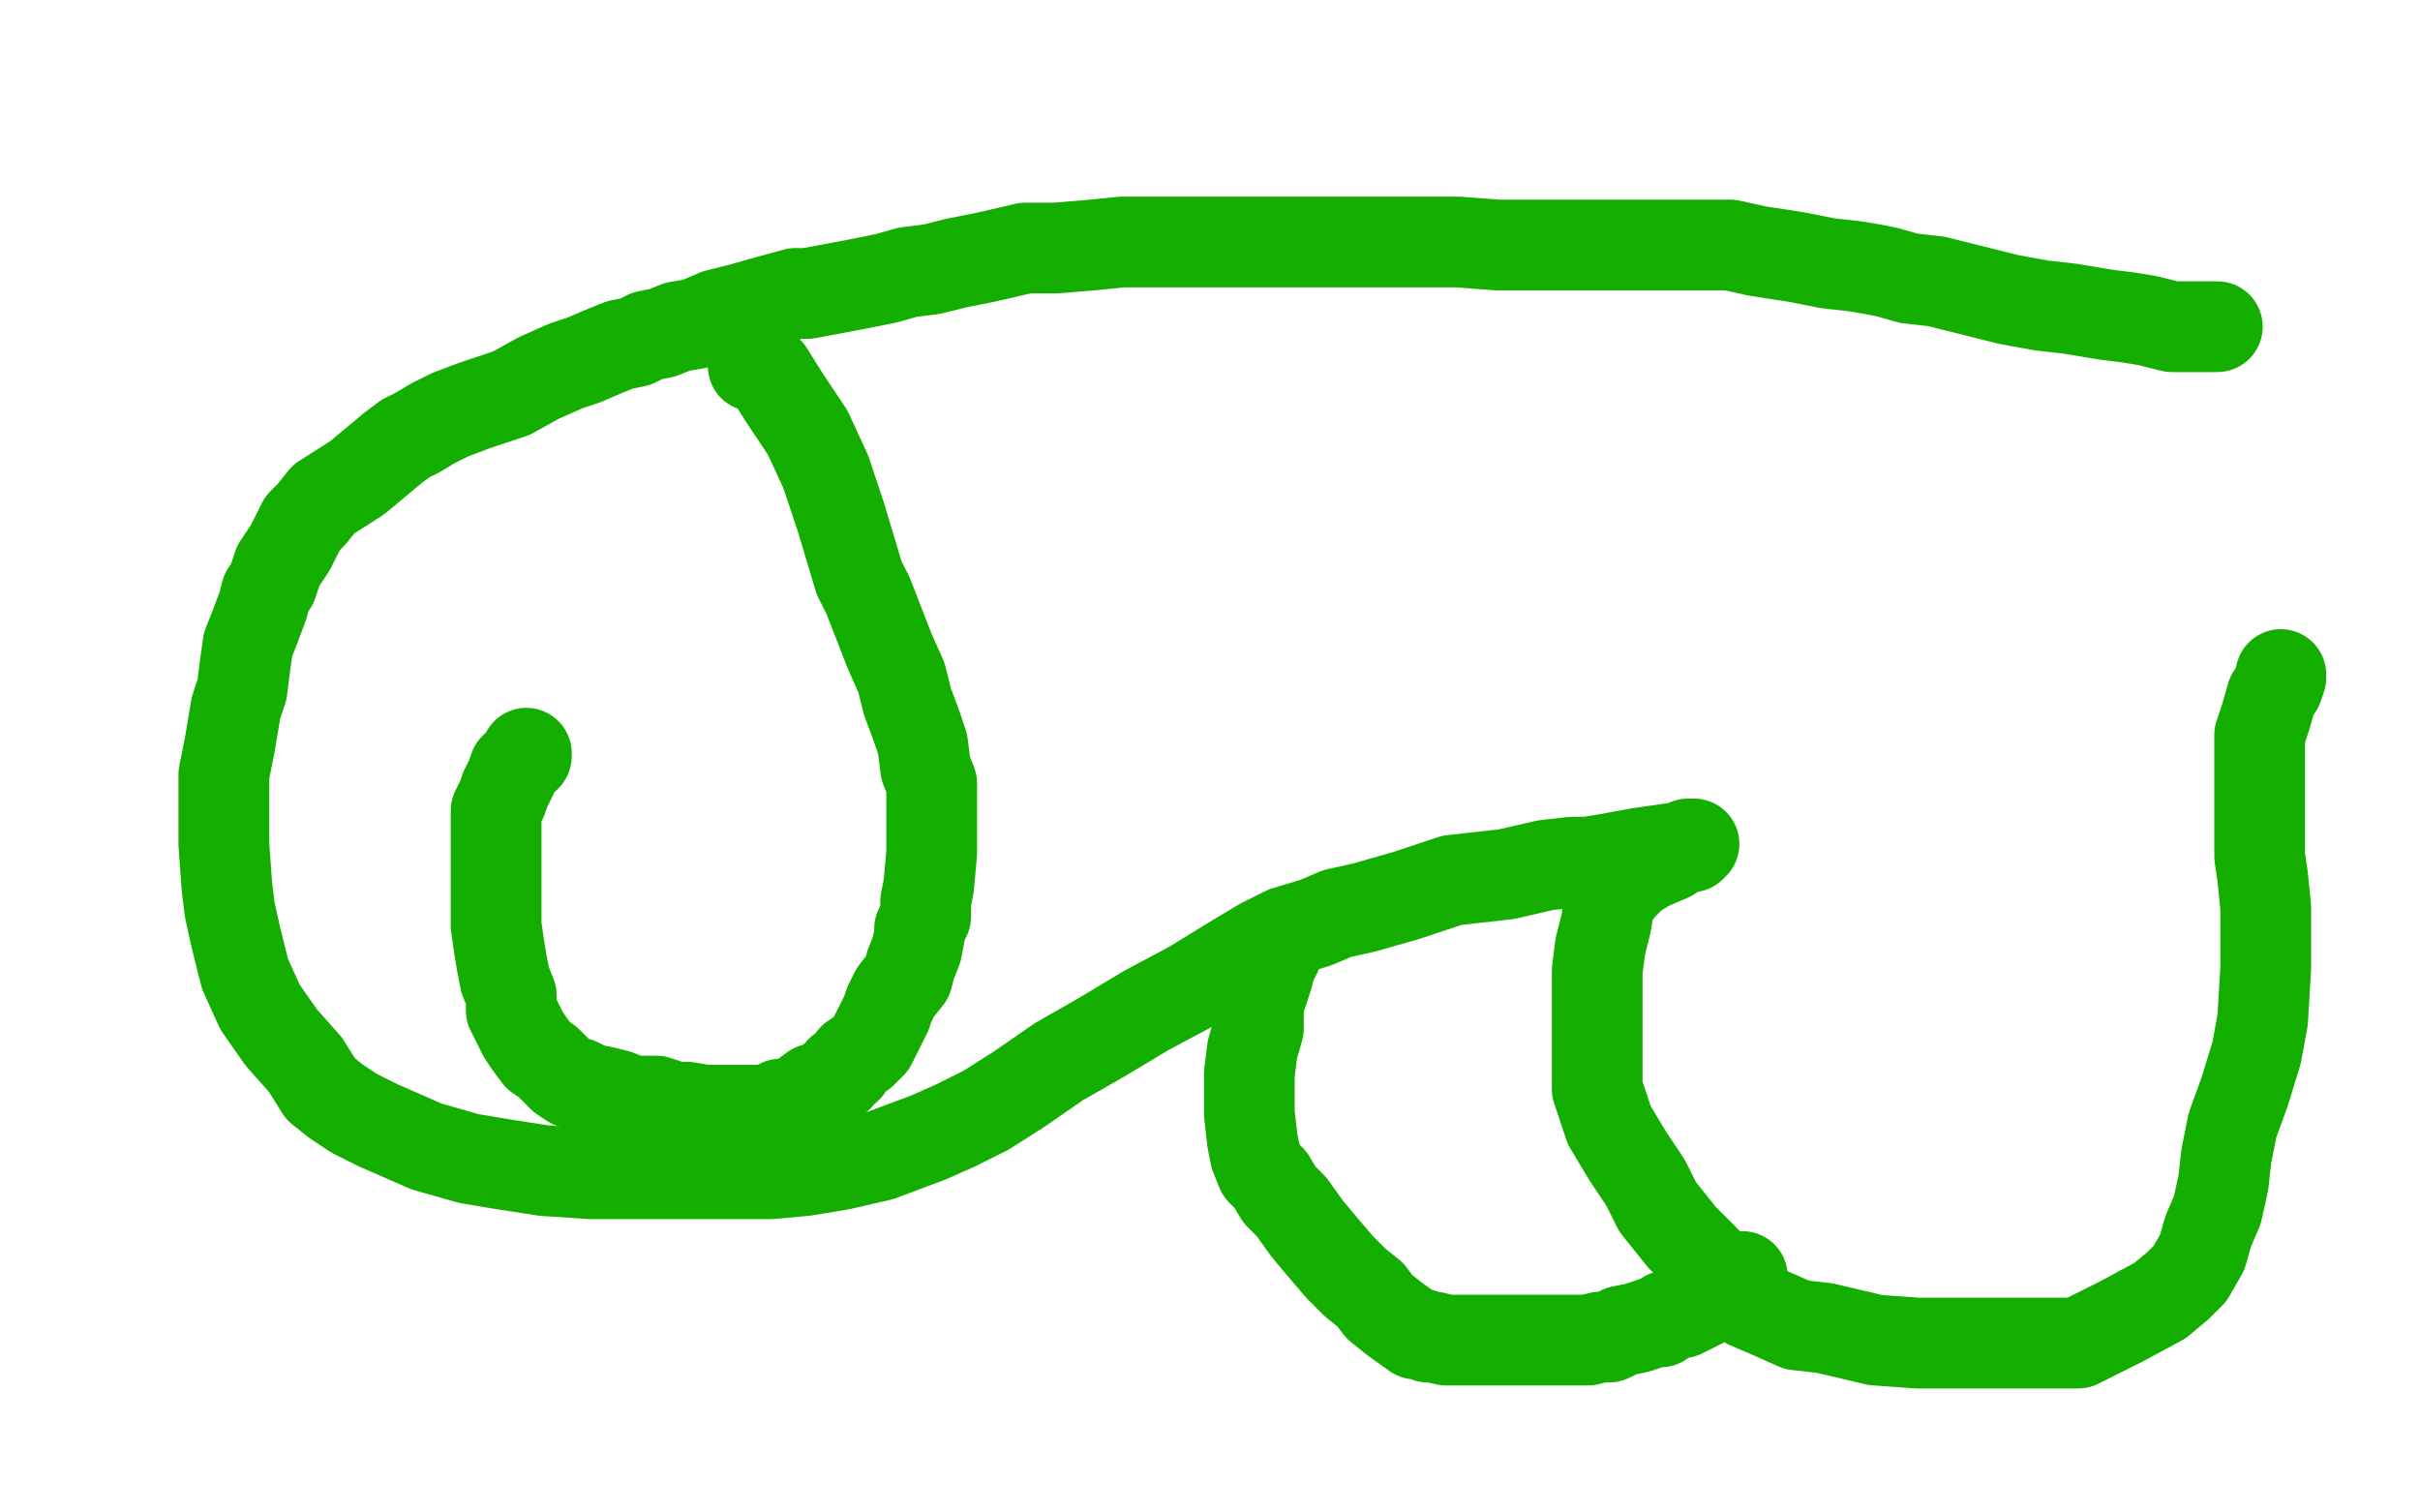
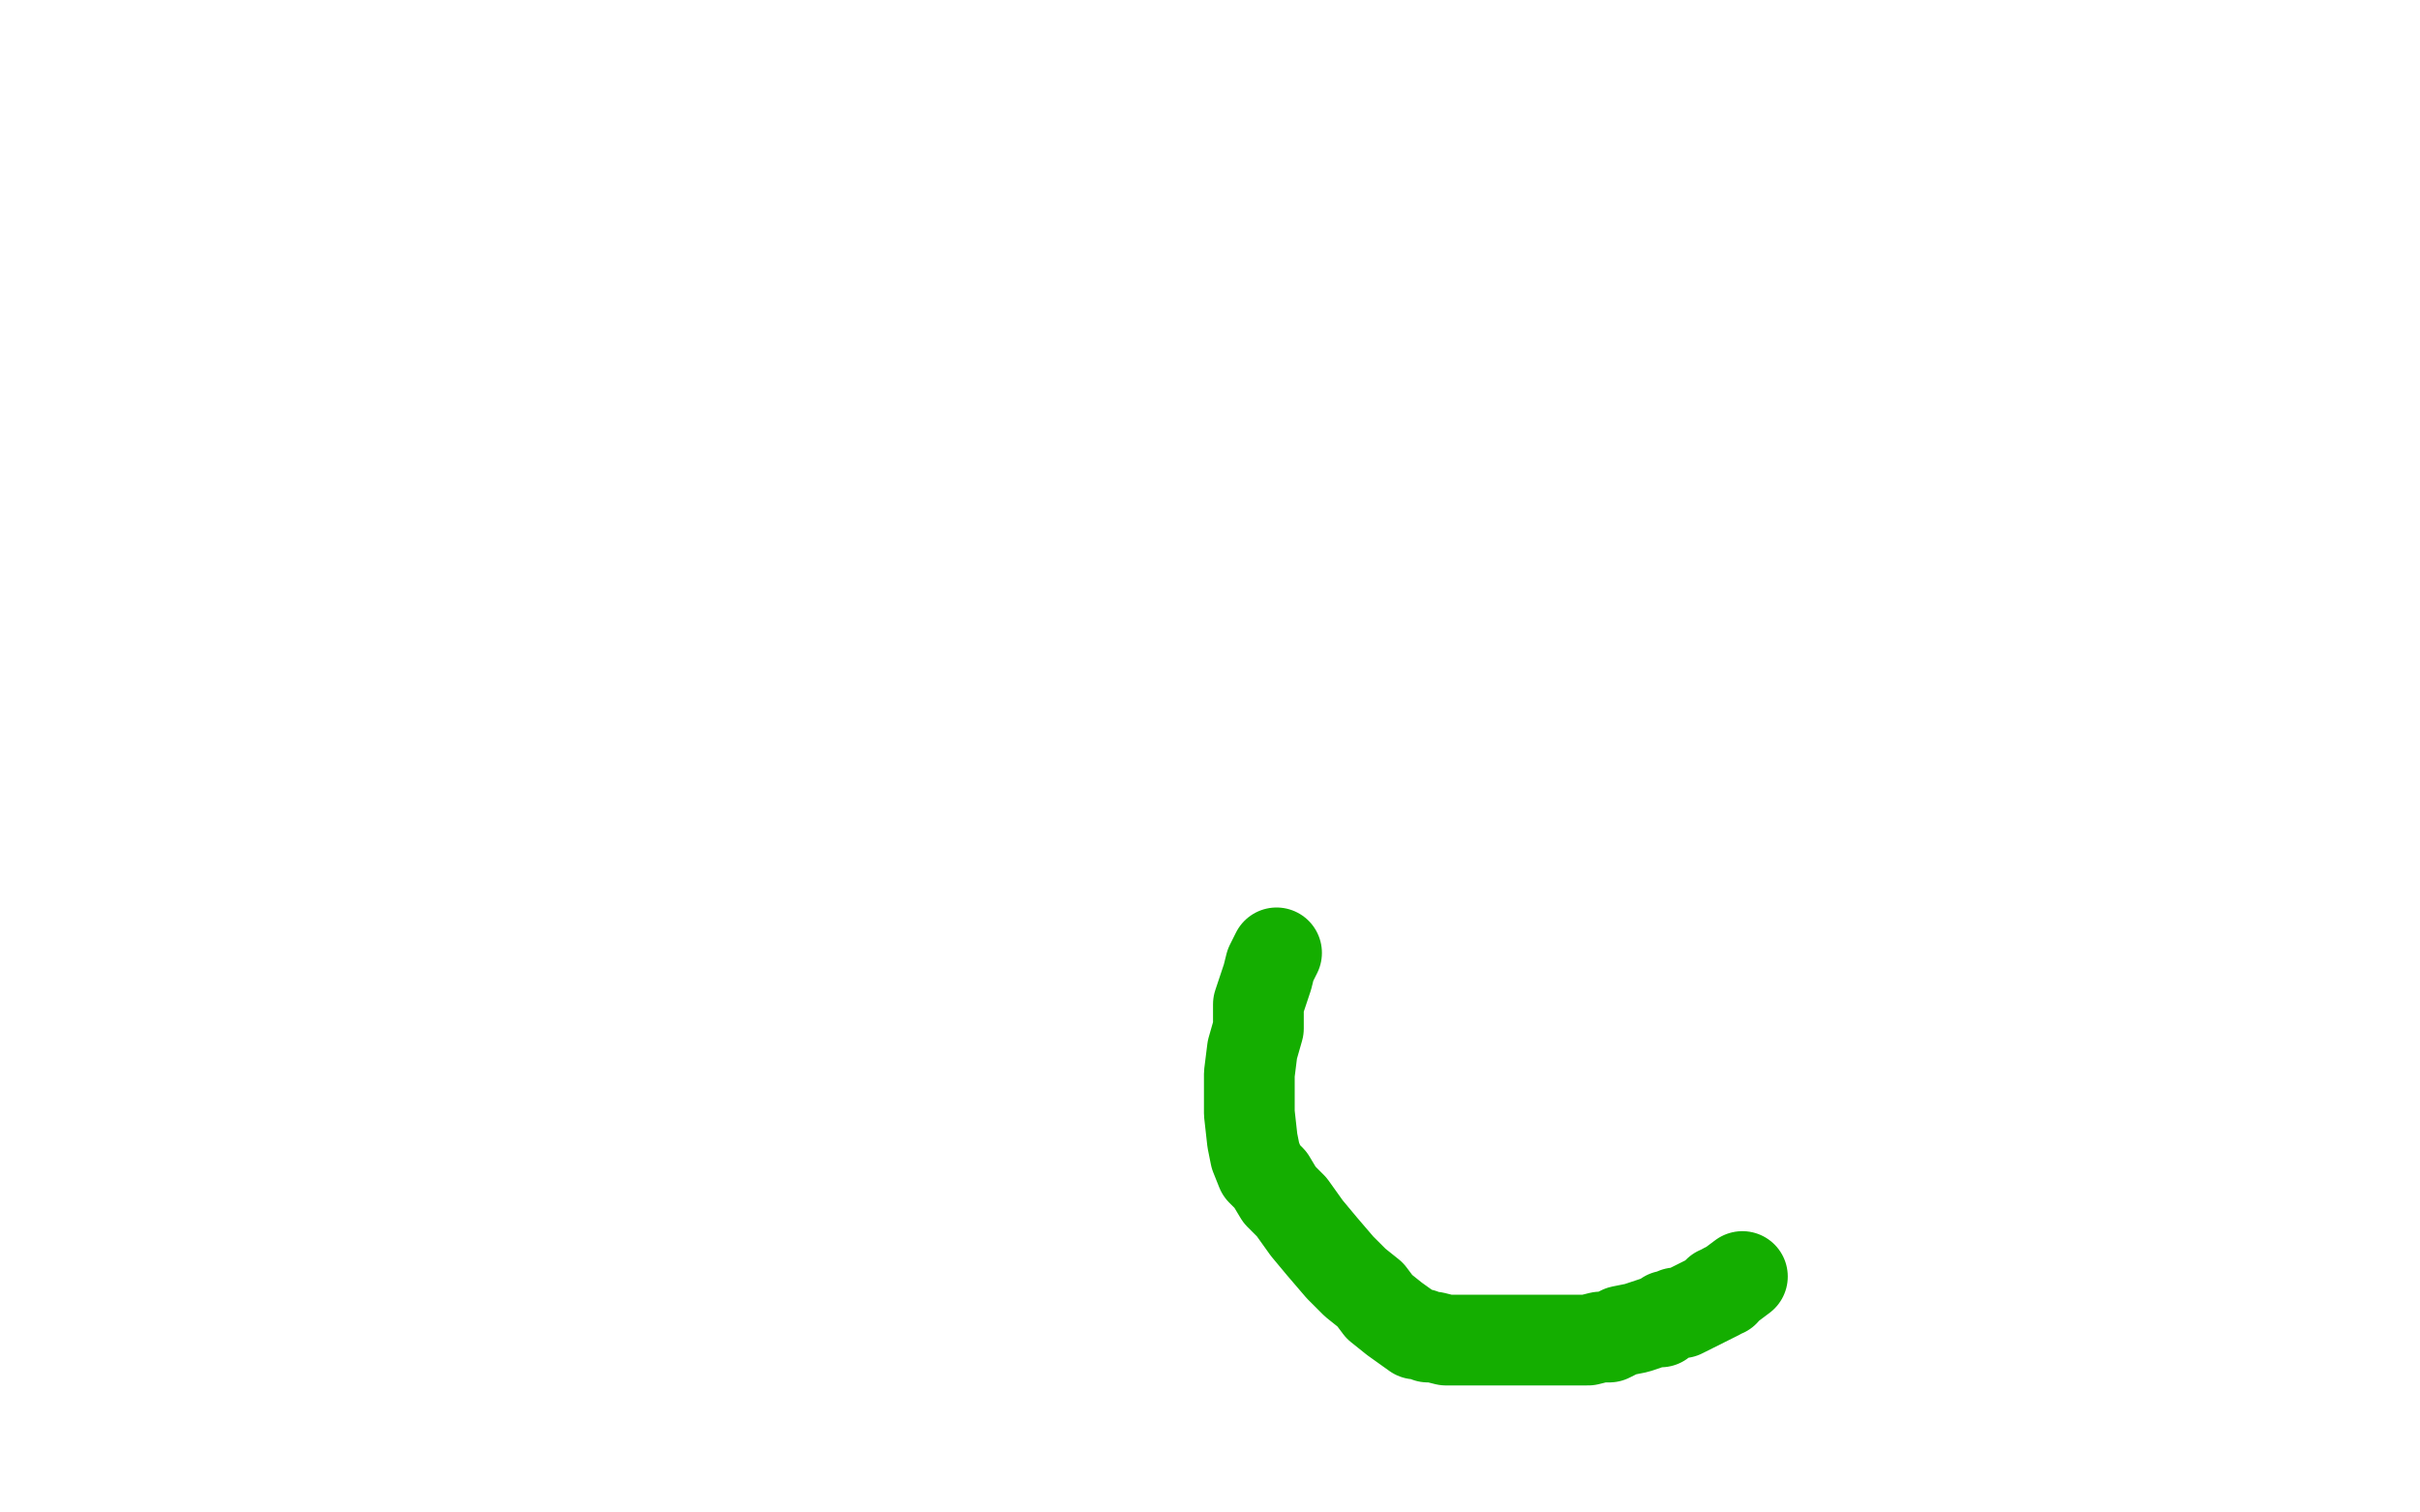
<svg xmlns="http://www.w3.org/2000/svg" width="800" height="500" version="1.1" style="stroke-antialiasing: false">
  <desc>This SVG has been created on https://colorillo.com/</desc>
-   <rect x="0" y="0" width="800" height="500" style="fill: rgb(255,255,255); stroke-width:0" />
-   <polyline points="733,108 728,108 728,108 724,108 724,108 718,108 718,108 710,106 710,106 704,105 704,105 696,104 696,104 690,103 690,103 684,102 675,101 664,99 652,96 640,93 631,92 624,90 619,89 613,88 604,87 594,85 581,83 572,81 565,81 557,81 550,81 542,81 535,81 527,81 517,81 506,81 495,81 482,80 473,80 466,80 460,80 452,80 443,80 434,80 424,80 415,80 408,80 403,80 397,80 387,80 378,80 371,80 361,81 349,82 339,82 326,85 316,87 308,89 300,90 293,92 283,94 267,97 263,97 252,100 245,102 237,104 230,107 224,108 219,110 214,111 210,113 205,114 200,116 193,119 187,121 178,125 169,130 157,134 149,137 143,140 138,143 134,145 130,148 124,153 118,158 107,165 103,170 100,173 98,177 96,181 94,184 92,187 91,190 90,193 88,196 87,200 84,208 82,213 81,220 80,228 78,234 77,240 76,246 75,251 74,256 74,262 74,270 74,279 75,293 76,301 78,310 81,322 86,333 93,343 101,352 106,360 111,364 117,368 125,372 141,379 155,383 167,385 180,387 195,388 210,388 223,388 235,388 245,388 255,388 266,387 278,385 291,382 299,379 307,376 316,372 326,367 337,360 350,351 364,343 379,334 394,326 407,318 417,312 425,308 435,305 442,302 451,300 465,296 480,291 498,289 511,286 520,285 525,285 531,284 542,282 556,280 559,280 560,279 558,279 557,280 556,280 552,283 545,286 540,289 536,293 532,298 531,305 529,313 528,321 528,329 528,338 528,346 528,352 528,360 532,372 538,382 544,391 548,399 556,409 564,417 569,424 574,428 578,431 585,434 594,438 603,439 620,443 634,444 647,444 658,444 668,444 673,444 677,444 682,444 687,444 693,441 701,437 714,430 720,425 724,421 728,414 730,407 733,400 735,391 736,382 738,372 742,361 746,348 748,337 749,320 749,310 749,300 748,290 747,283 747,276 747,270 747,262 747,253 747,243 749,237 751,230 753,227 754,224 754,223" style="fill: none; stroke: #14ae00; stroke-width: 30; stroke-linejoin: round; stroke-linecap: round; stroke-antialiasing: false; stroke-antialias: 0; opacity: 1.0" />
  <polyline points="422,315 420,319 420,319 419,323 419,323 418,326 418,326 416,332 416,332 416,340 416,340 414,347 414,347 413,355 413,362 413,368 414,377 415,382 417,387 420,390 423,395 427,399 432,406 437,412 443,419 448,424 453,428 456,432 461,436 468,441 470,441 472,442 474,442 478,443 484,443 488,443 493,443 499,443 506,443 513,443 518,443 522,443 524,443 525,443 529,442 532,442 536,440 541,439 544,438 547,437 549,437 551,435 552,435 554,434 556,434 558,433 562,431 566,429 568,428 568,427 570,427 570,426 572,425 576,422" style="fill: none; stroke: #14ae00; stroke-width: 30; stroke-linejoin: round; stroke-linecap: round; stroke-antialiasing: false; stroke-antialias: 0; opacity: 1.0" />
-   <polyline points="249,121 254,123 254,123 259,131 259,131 267,143 267,143 273,156 273,156 278,171 278,171 284,191 284,191 287,197 287,197 294,215 298,224 300,232 303,240 305,246 306,254 308,259 308,265 308,270 308,276 308,282 307,293 306,298 306,303 304,307 304,309 303,314 301,319 300,323 296,328 294,332 293,335 291,339 288,345 285,348 282,350 280,353 278,354 277,356 275,357 272,359 269,360 265,363 262,365 261,365 258,365 255,367 253,367 252,367 251,367 247,367 244,367 239,367 233,367 227,366 223,366 217,364 214,364 209,364 204,362 200,361 195,360 191,358 189,358 186,356 183,353 181,351 178,349 175,345 173,342 171,338 169,334 169,329 167,324 166,319 165,313 164,306 164,302 164,296 164,293 164,285 164,281 164,276 164,273 164,268 166,264 167,261 169,257 170,254 172,252 174,250 174,249" style="fill: none; stroke: #14ae00; stroke-width: 30; stroke-linejoin: round; stroke-linecap: round; stroke-antialiasing: false; stroke-antialias: 0; opacity: 1.0" />
</svg>